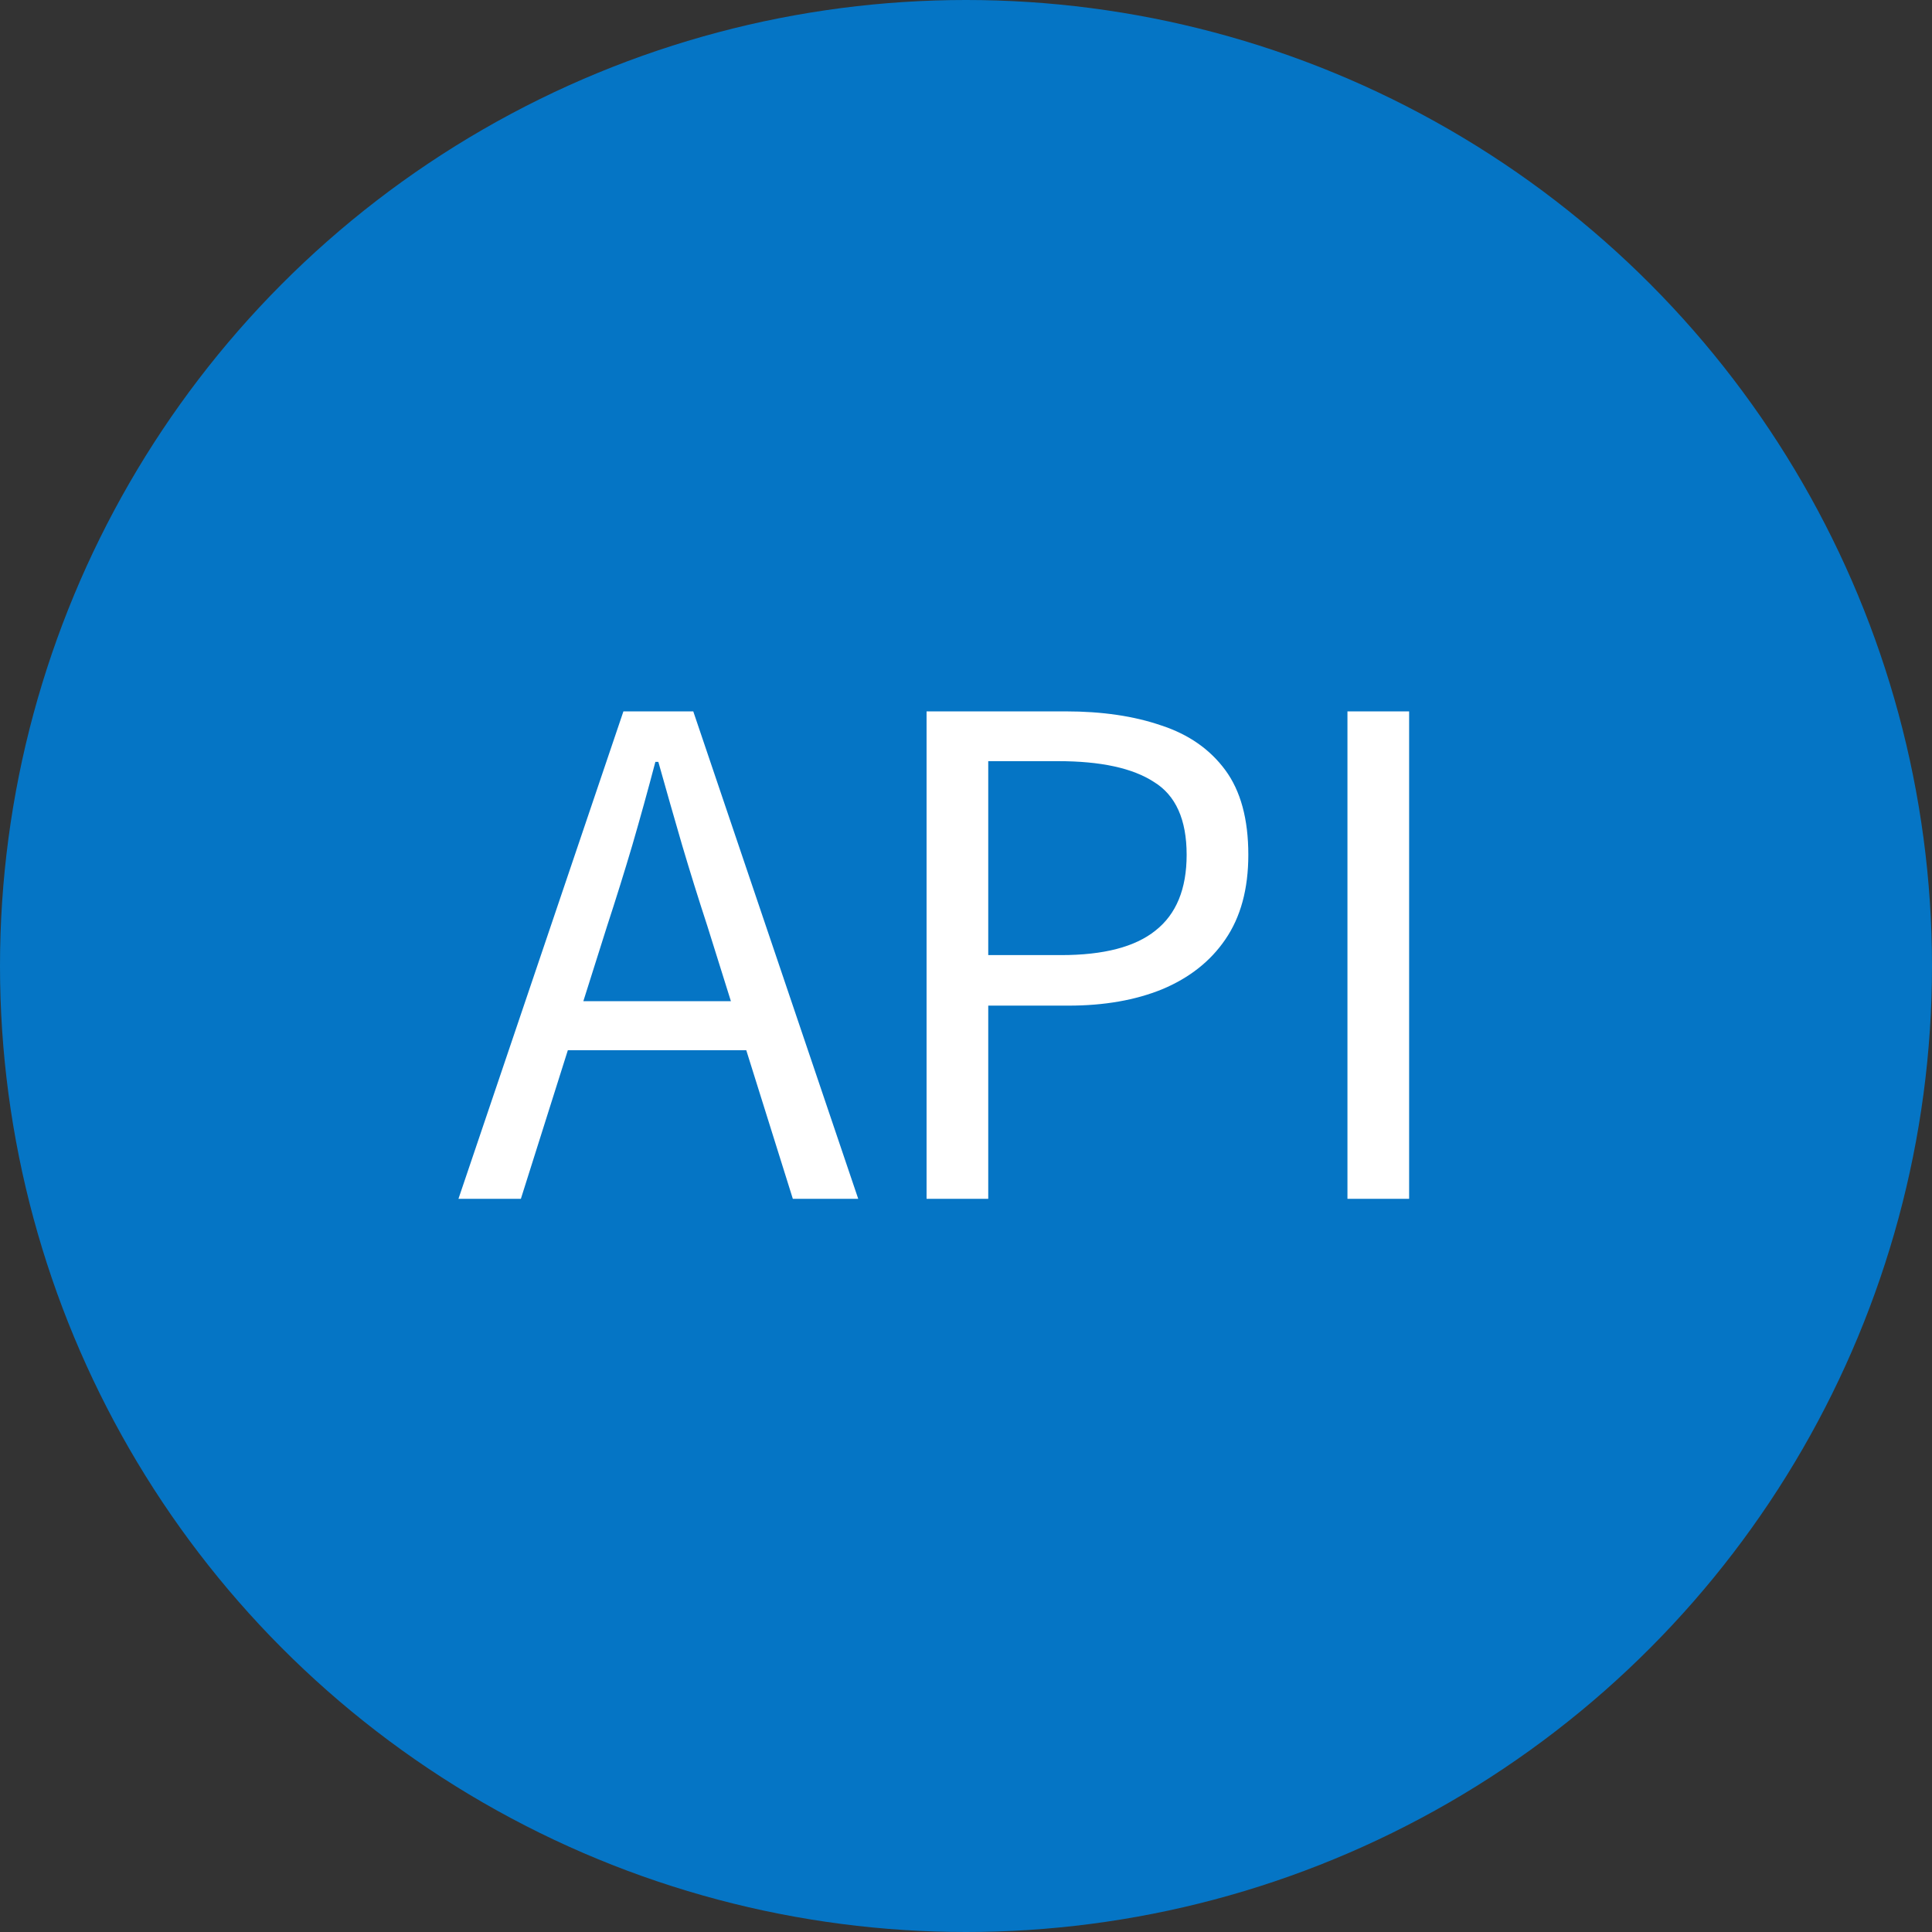
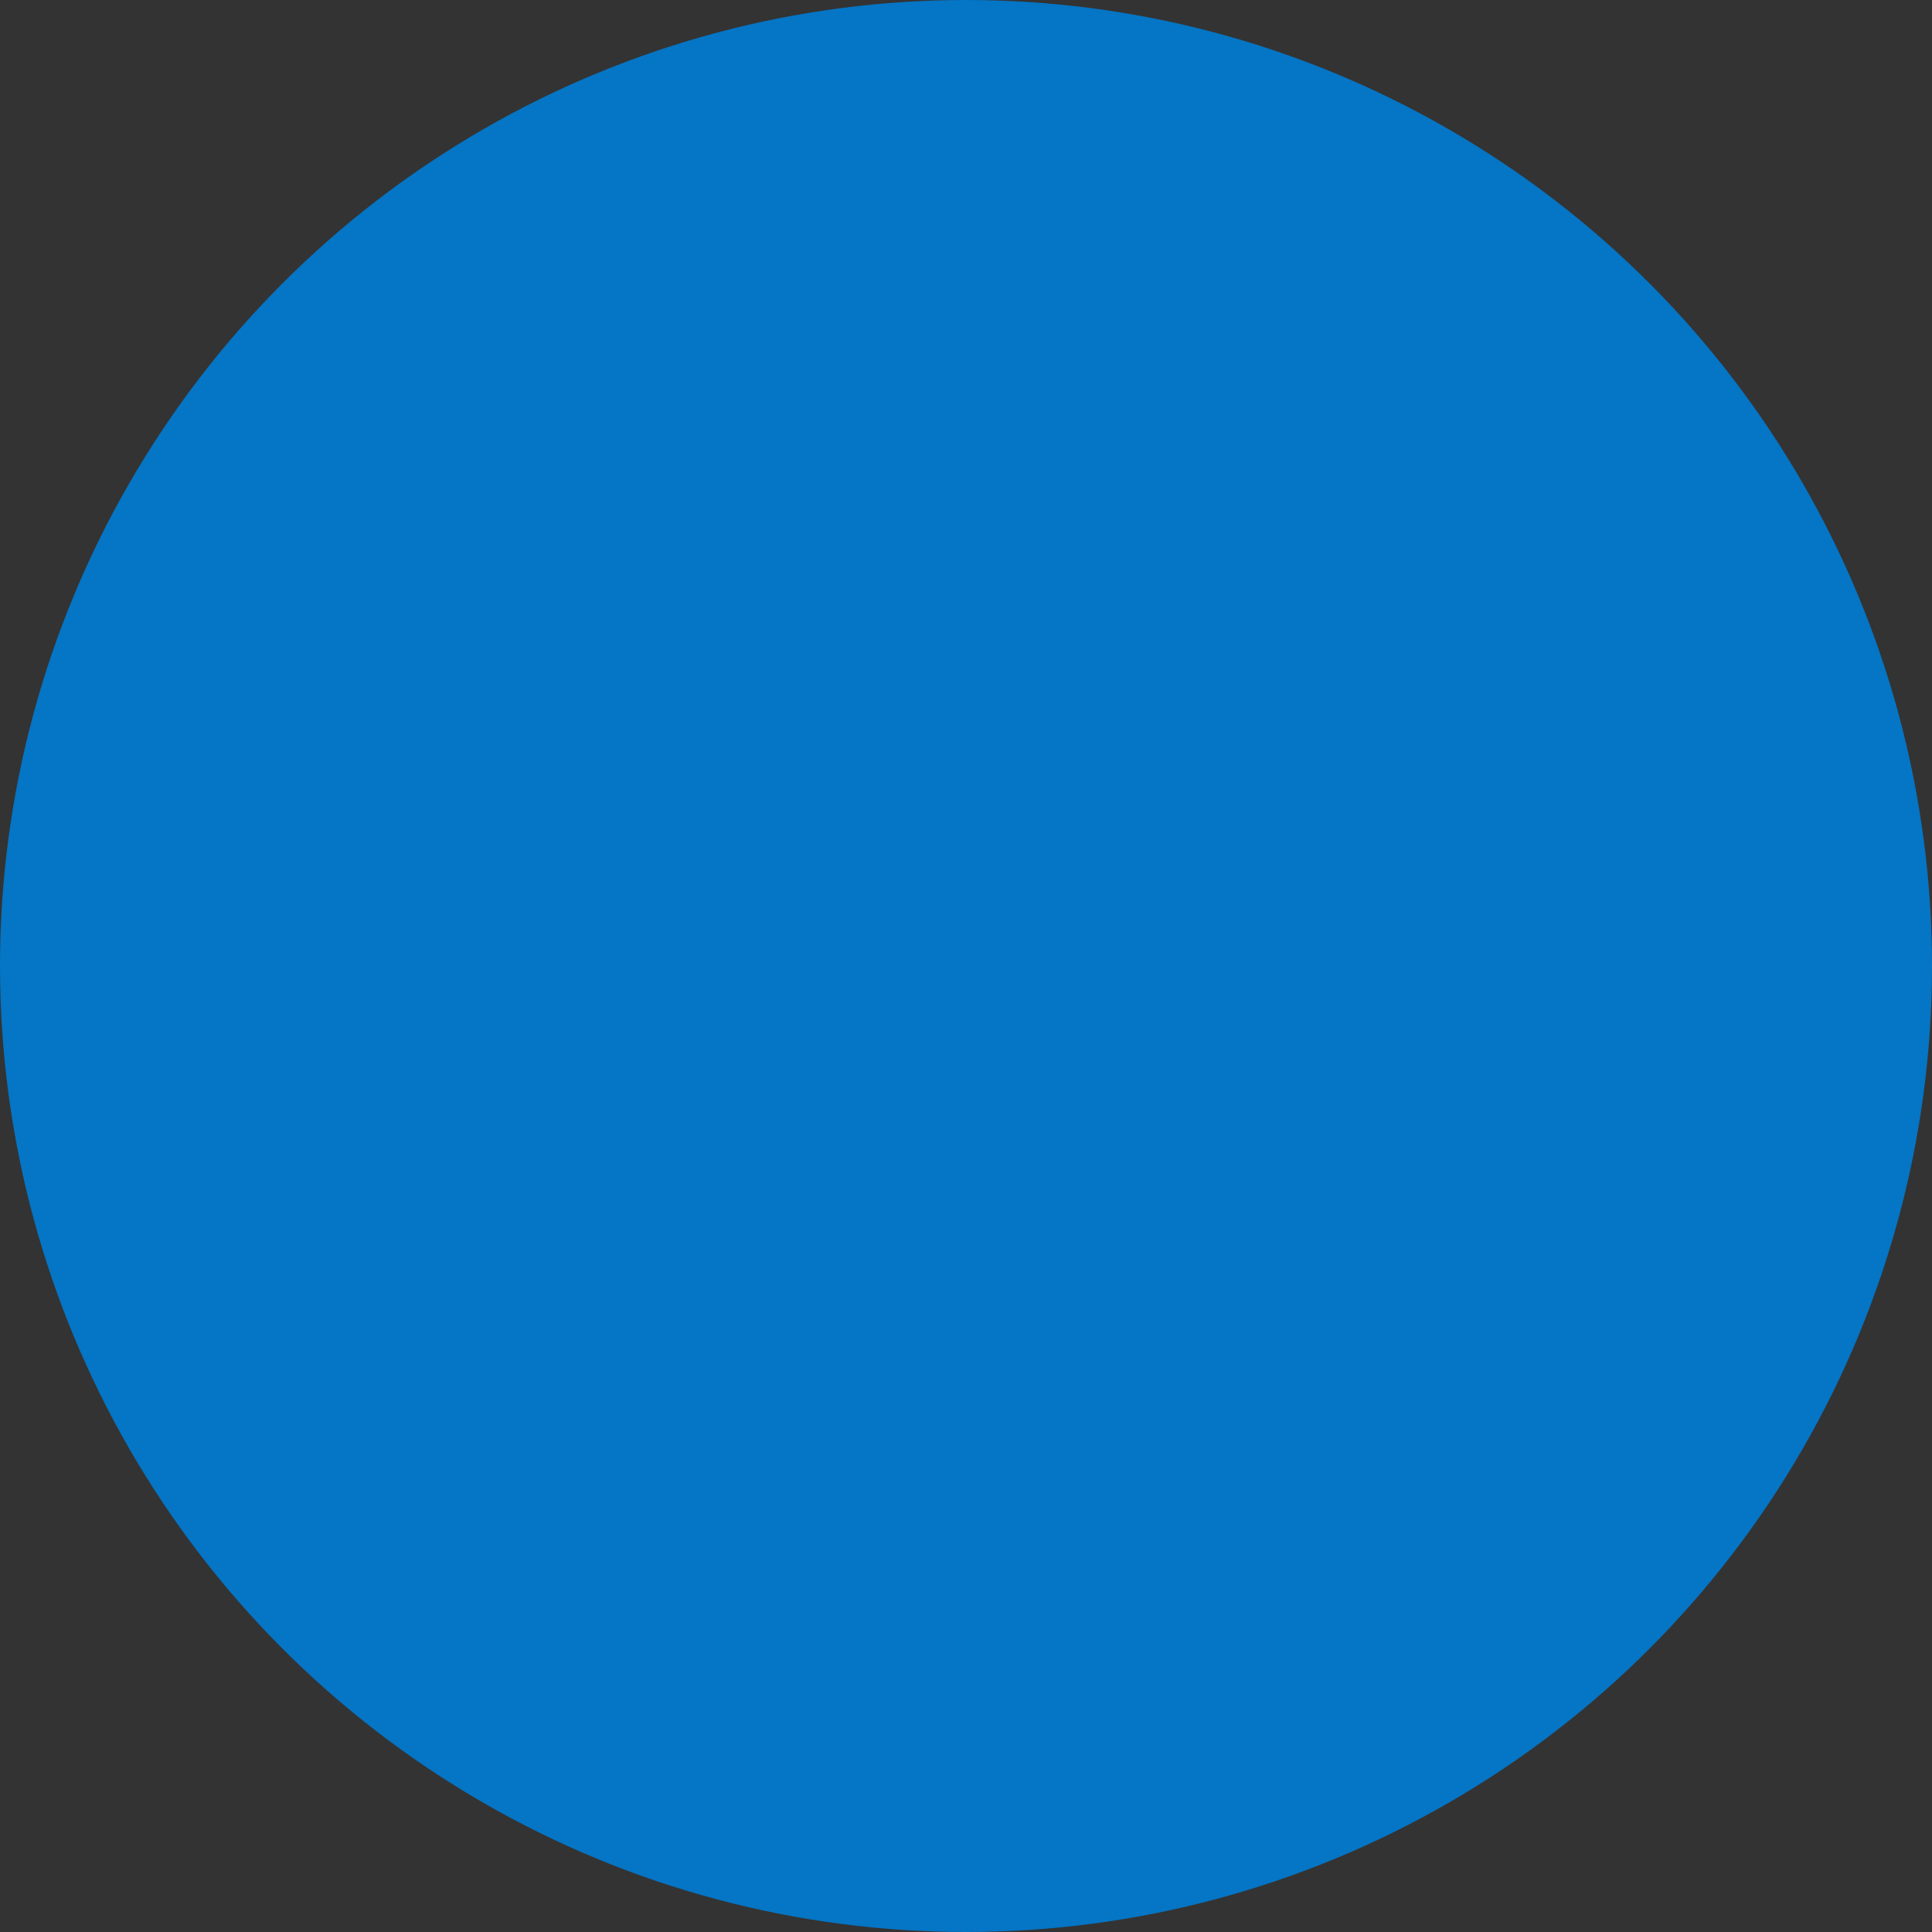
<svg xmlns="http://www.w3.org/2000/svg" width="780" height="780" viewBox="0 0 780 780" fill="none">
  <rect x="0" y="0" width="780" height="780" fill="#333333" stroke="none" />
  <circle cx="390" cy="390" r="390" fill="#0575C5" />
-   <path d="M185.089 484L251.689 287.2H279.889L346.489 484H320.089L285.589 373.9C281.989 362.9 278.589 352 275.389 341.2C272.189 330.2 268.989 319 265.789 307.6H264.589C261.589 319 258.489 330.2 255.289 341.2C252.089 352 248.689 362.9 245.089 373.9L210.289 484H185.089ZM219.889 424V404.2H310.789V424H219.889ZM374.08 484V287.2H430.18C444.98 287.2 457.88 289.1 468.88 292.9C479.88 296.5 488.48 302.5 494.68 310.9C500.88 319.3 503.98 330.7 503.98 345.1C503.98 358.9 500.88 370.3 494.68 379.3C488.68 388.1 480.18 394.8 469.18 399.4C458.38 403.8 445.78 406 431.38 406H398.98V484H374.08ZM398.98 385.6H428.38C445.58 385.6 458.28 382.3 466.48 375.7C474.88 369.1 479.08 358.9 479.08 345.1C479.08 330.9 474.68 321.1 465.88 315.7C457.28 310.1 444.38 307.3 427.18 307.3H398.98V385.6ZM544.002 484V287.2H568.902V484H544.002Z" fill="white" />
</svg>